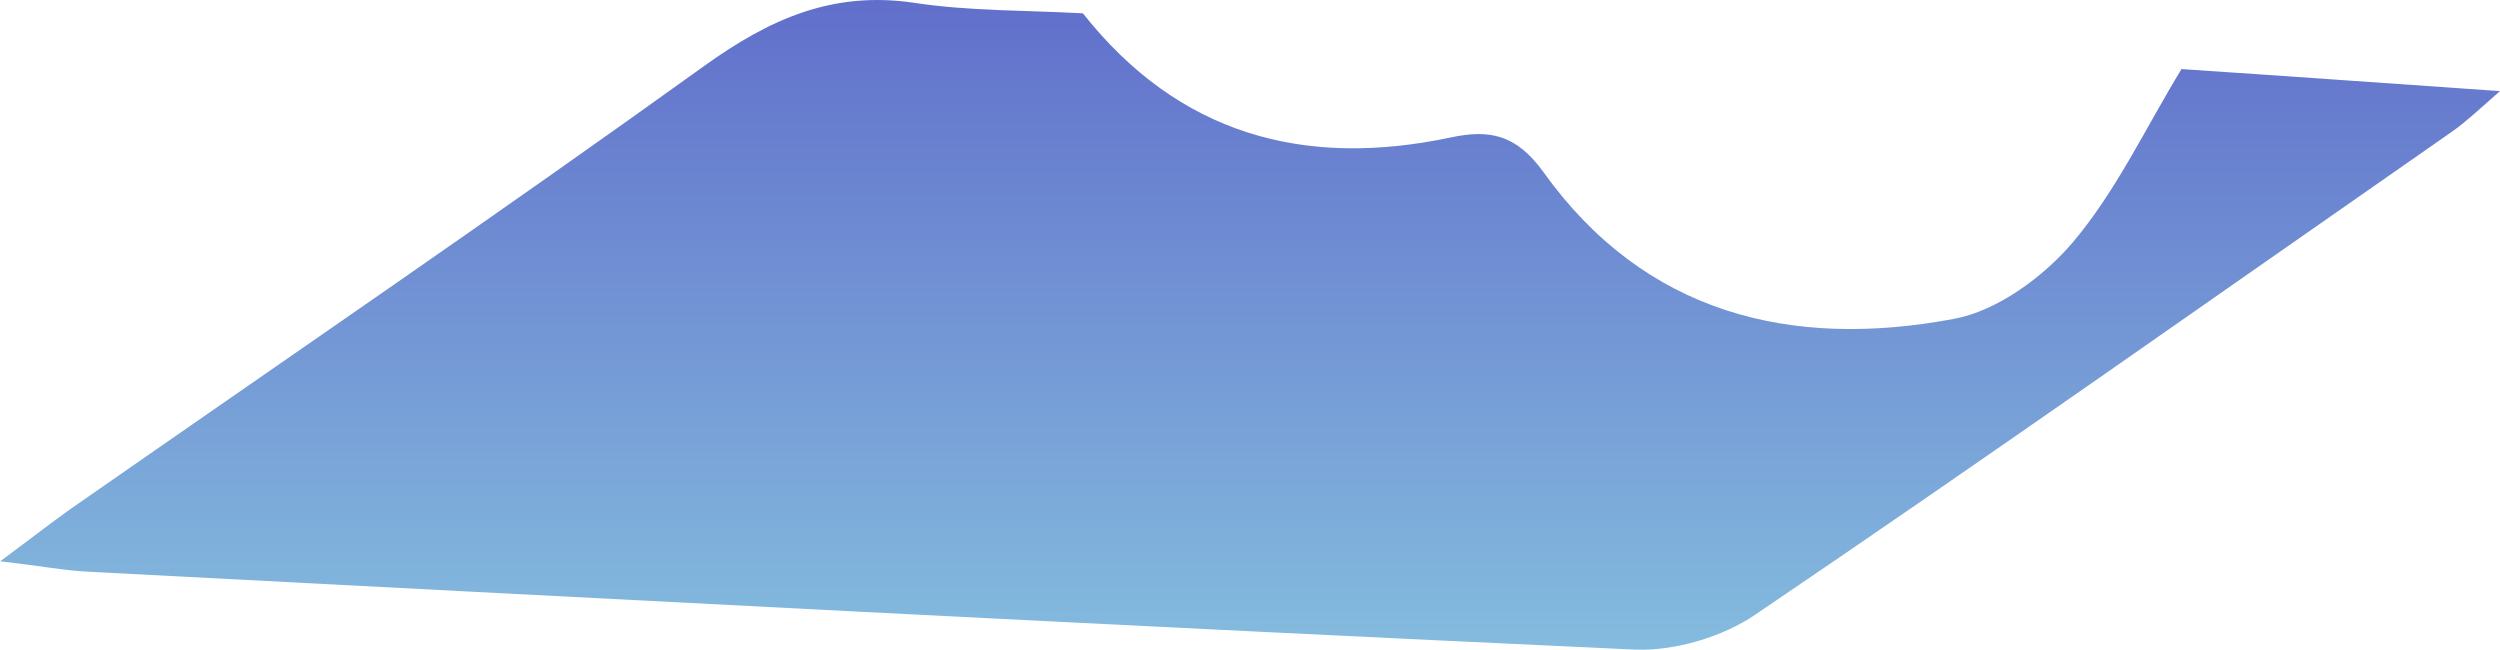
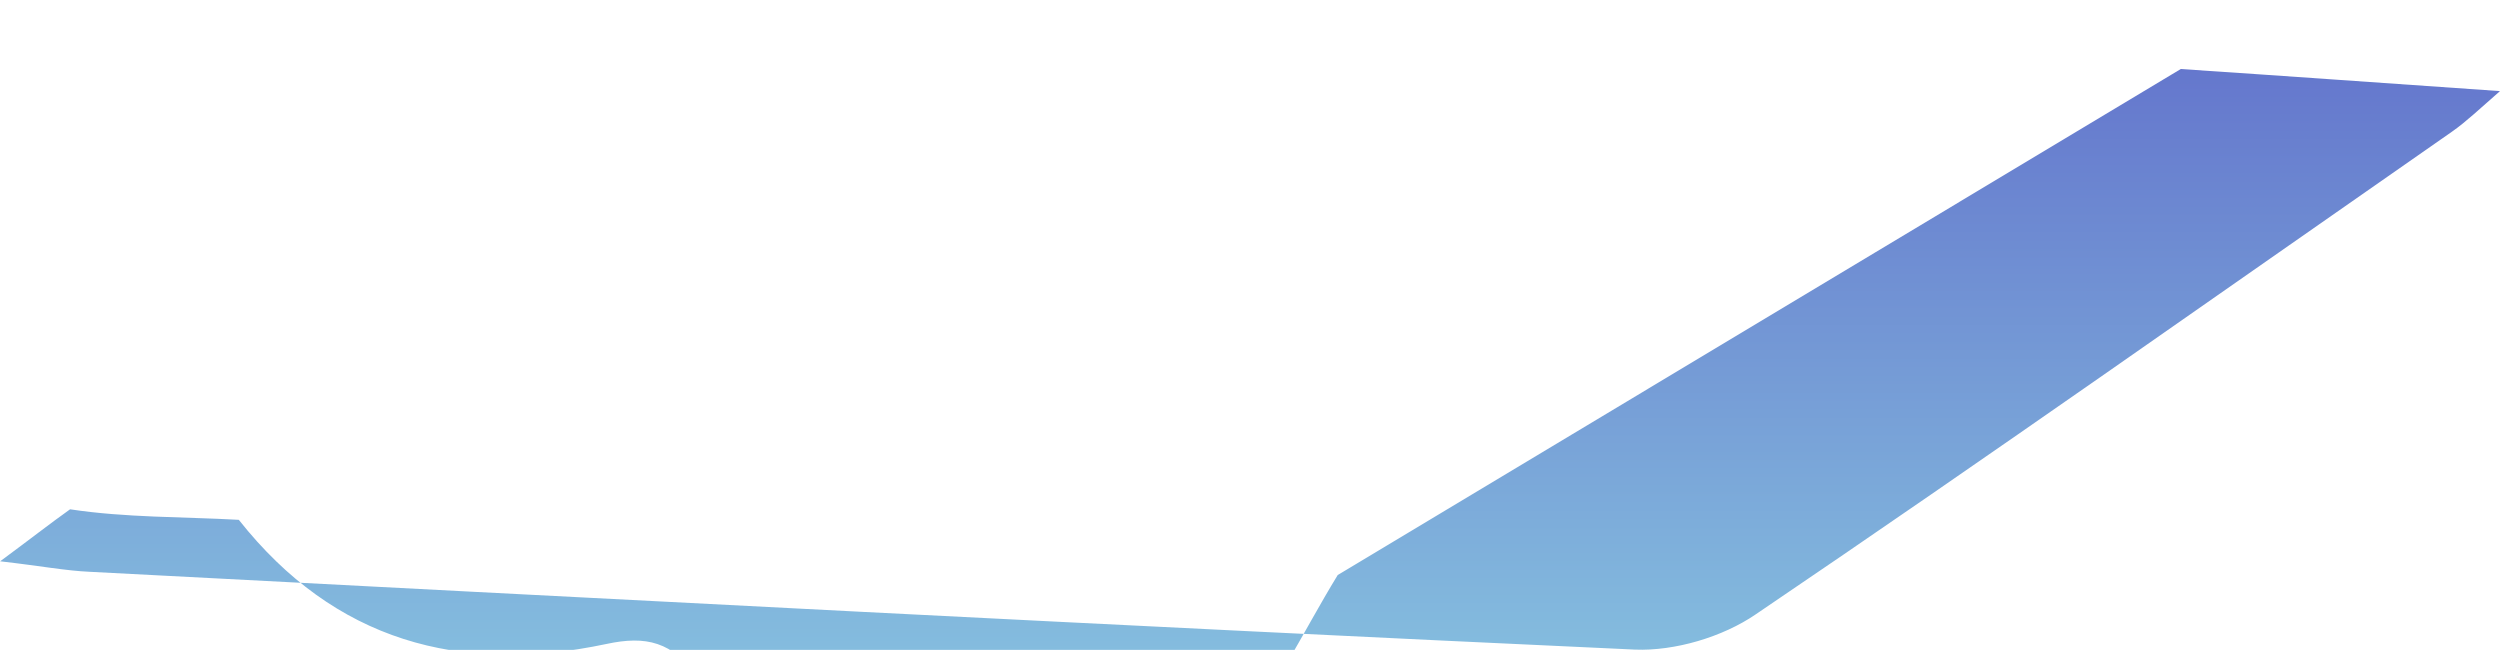
<svg xmlns="http://www.w3.org/2000/svg" id="_Слой_2" data-name="Слой 2" viewBox="0 0 168.76 43.87">
  <defs>
    <style> .cls-1 { fill: url(#_Безымянный_градиент_12); } </style>
    <linearGradient id="_Безымянный_градиент_12" data-name="Безымянный градиент 12" x1="84.38" y1="11212.18" x2="84.38" y2="11168.32" gradientTransform="translate(0 11212.18) scale(1 -1)" gradientUnits="userSpaceOnUse">
      <stop offset="0" stop-color="#616fcb" />
      <stop offset="1" stop-color="#84bcde" />
    </linearGradient>
  </defs>
  <g id="_Слой_1-2" data-name="Слой 1">
-     <path class="cls-1" d="M147.21,4.66c6.92,.46,13.88,.96,21.55,1.49-1.38,1.2-2.27,2.06-3.23,2.73-15.66,10.9-31.24,21.91-47.01,32.59-2.23,1.53-5.47,2.49-8.16,2.38-34.76-1.6-69.52-3.44-104.28-5.25-1.64-.07-3.27-.39-6.07-.71,2.06-1.52,3.37-2.55,4.72-3.51C19,24.44,33.41,14.61,47.54,4.45,51.94,1.29,56.2-.63,61.71,.19c3.76,.57,7.6,.5,11.39,.71,6.46,8.17,14.91,10.48,24.82,8.38,2.66-.57,4.44-.18,6.25,2.31,6.85,9.59,16.73,12,27.7,9.94,2.94-.53,6.07-2.84,8.06-5.18,2.94-3.48,4.94-7.78,7.35-11.72l-.07,.04Z" />
+     <path class="cls-1" d="M147.21,4.66c6.92,.46,13.88,.96,21.55,1.49-1.38,1.2-2.27,2.06-3.23,2.73-15.66,10.9-31.24,21.91-47.01,32.59-2.23,1.53-5.47,2.49-8.16,2.38-34.76-1.6-69.52-3.44-104.28-5.25-1.64-.07-3.27-.39-6.07-.71,2.06-1.52,3.37-2.55,4.72-3.51c3.76,.57,7.6,.5,11.39,.71,6.46,8.17,14.91,10.48,24.82,8.38,2.66-.57,4.44-.18,6.25,2.31,6.85,9.59,16.73,12,27.7,9.94,2.94-.53,6.07-2.84,8.06-5.18,2.94-3.48,4.94-7.78,7.35-11.72l-.07,.04Z" />
  </g>
</svg>